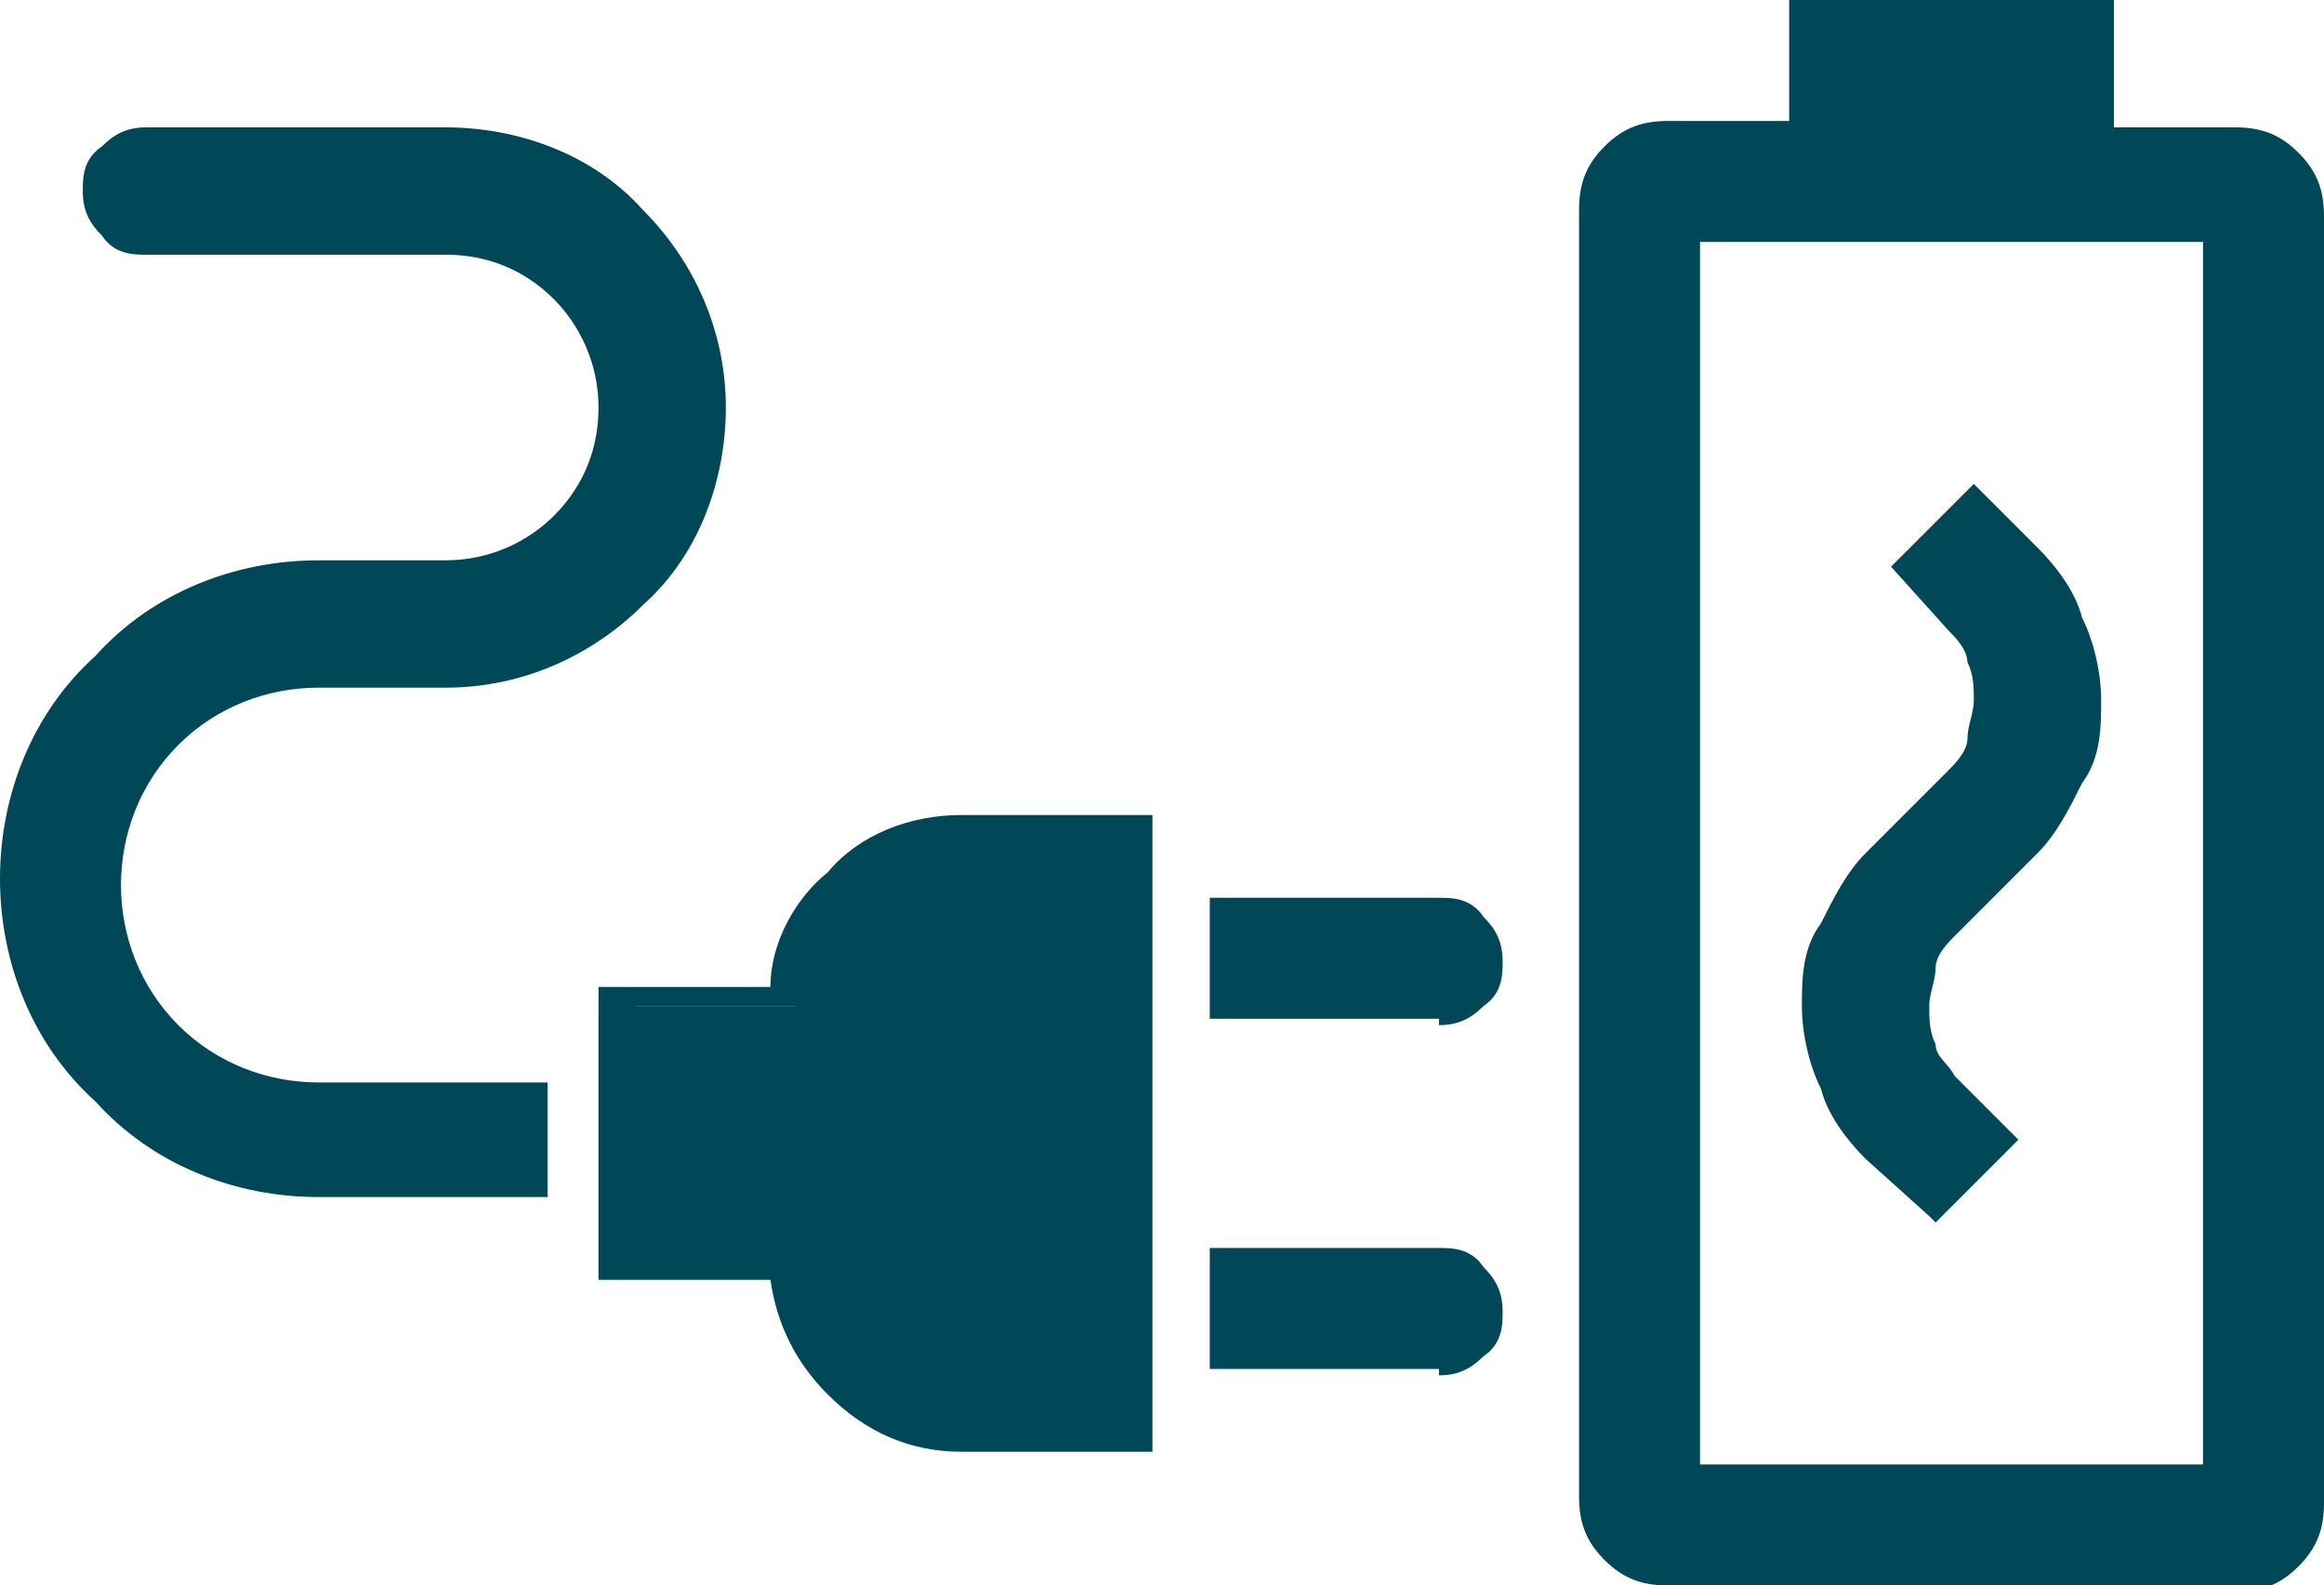
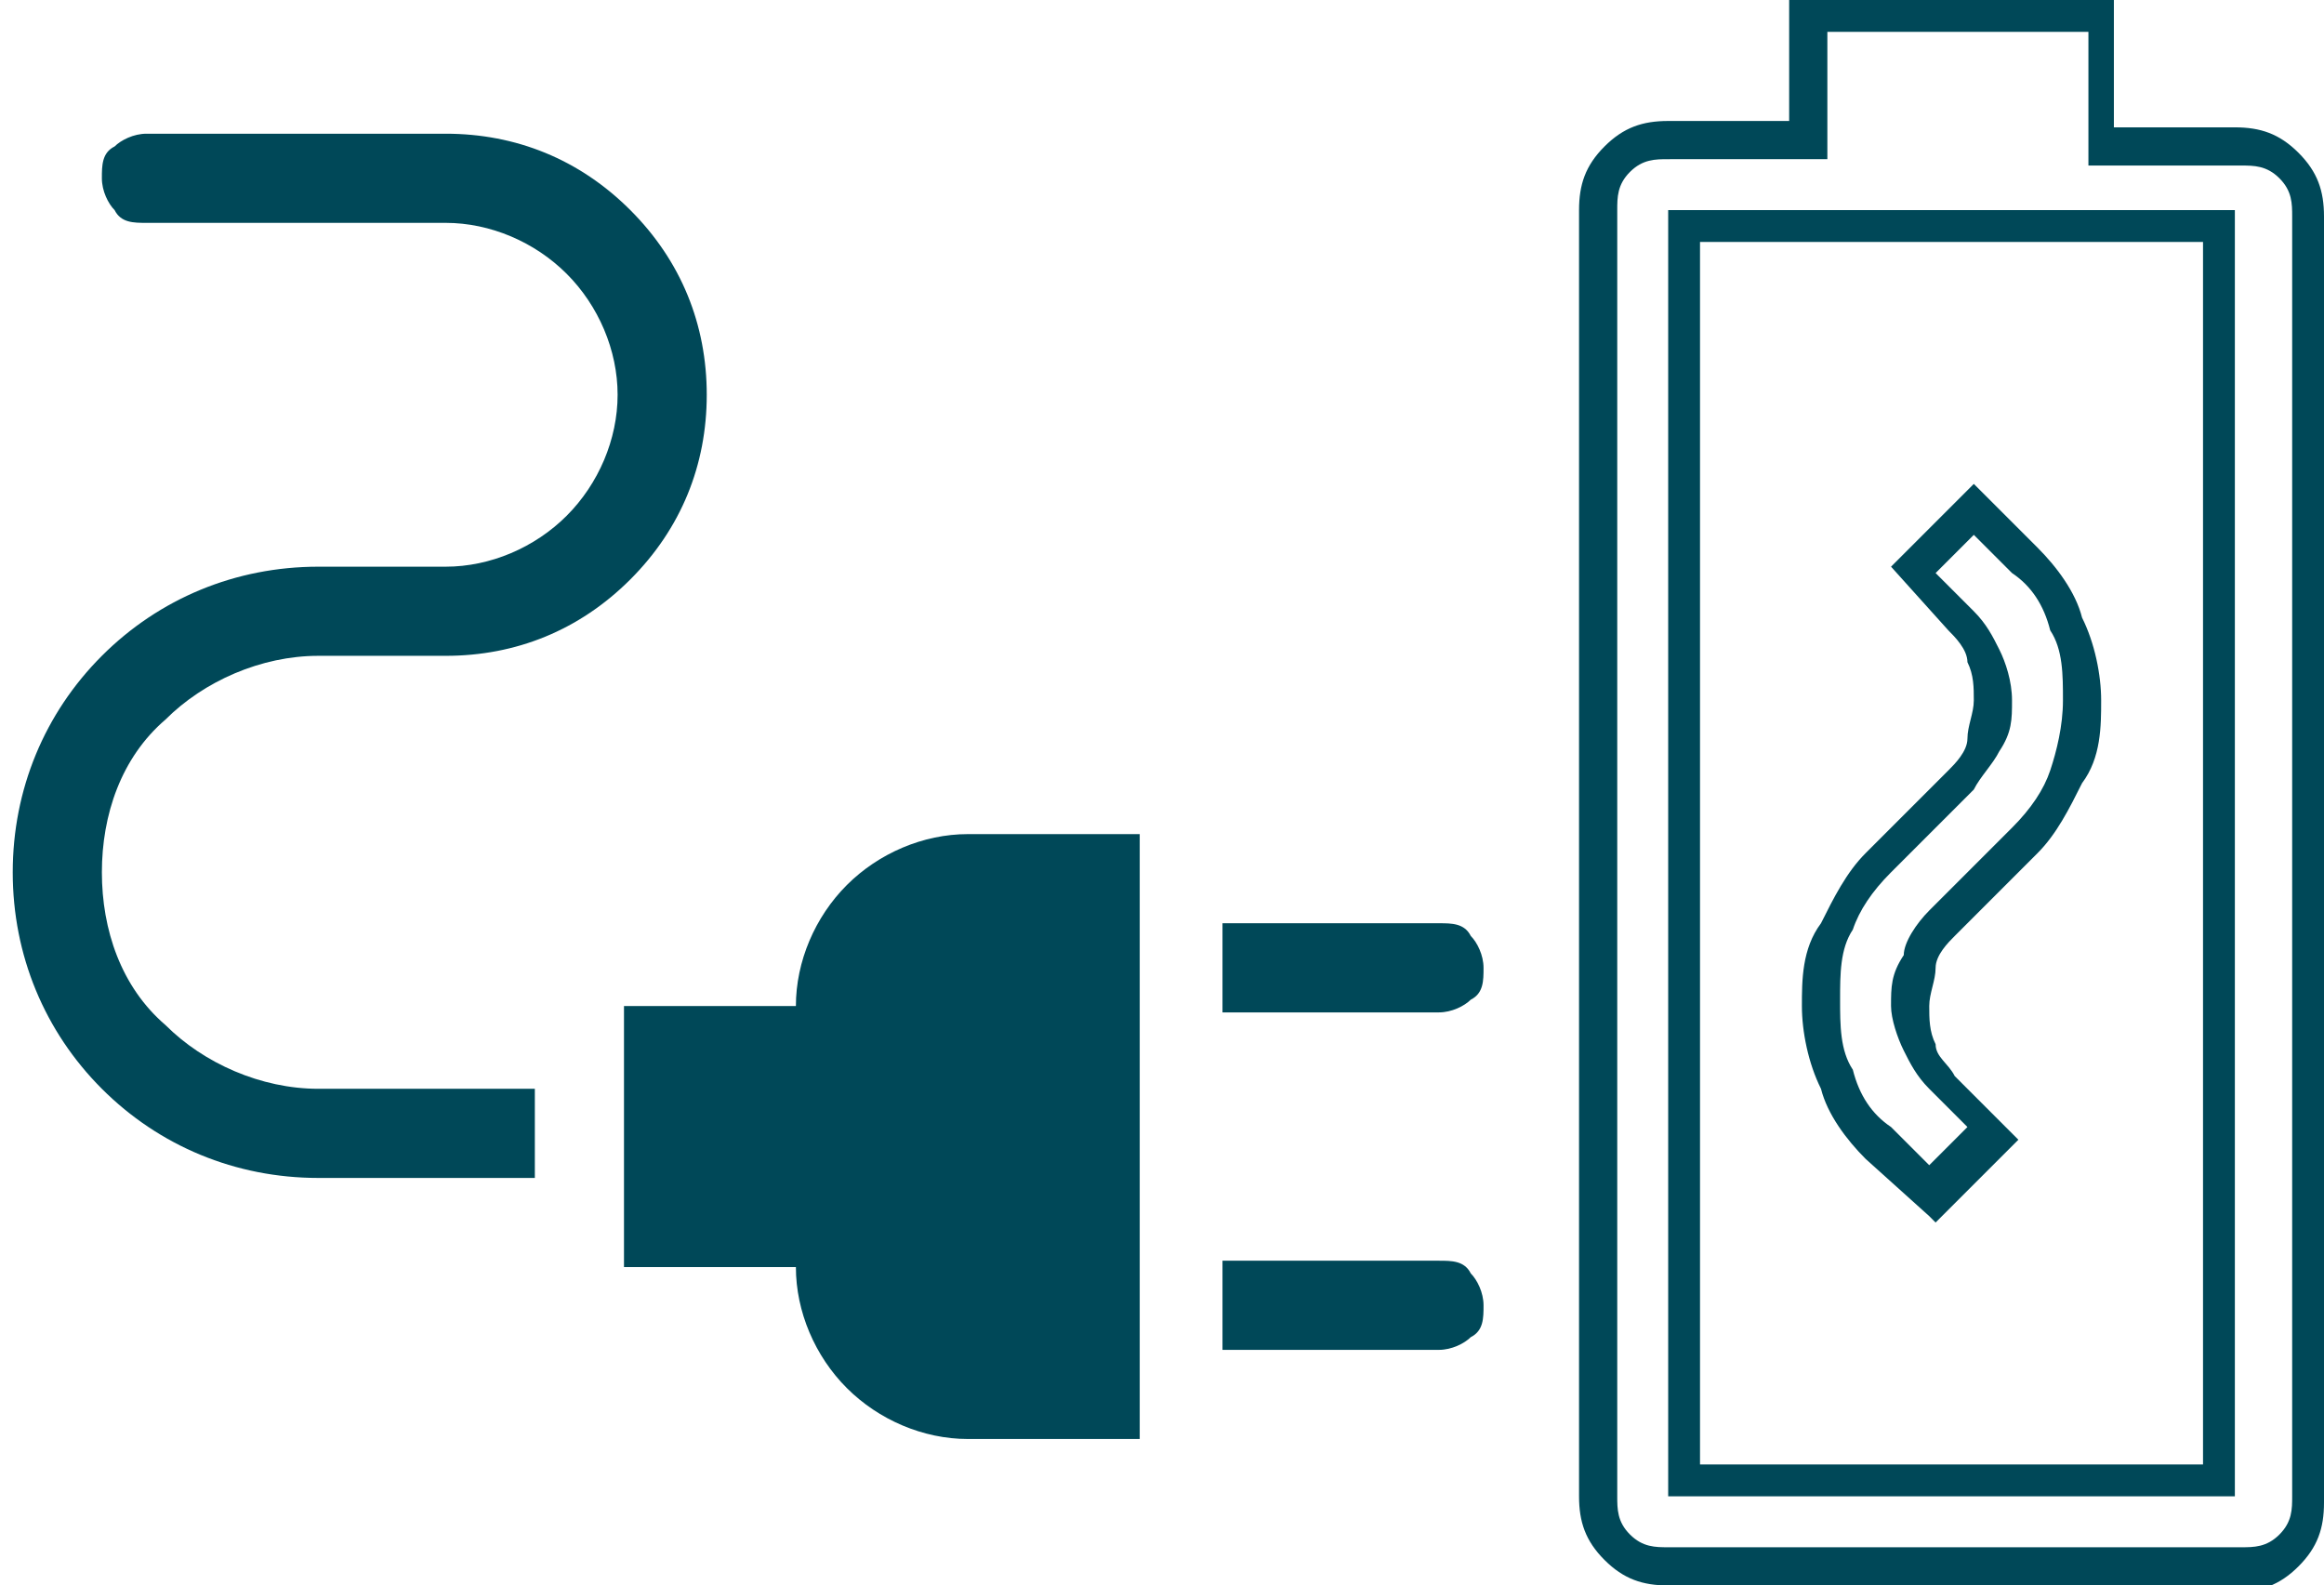
<svg xmlns="http://www.w3.org/2000/svg" id="_レイヤー_1" data-name="レイヤー 1" version="1.1" viewBox="0 0 36.5 24.9">
  <defs>
    <style>
      .cls-1 {
        fill: #004858;
        stroke-width: 0px;
      }
    </style>
  </defs>
-   <path class="cls-1" d="M30.3,18.8l1-.9-.8-.8c-.2-.2-.3-.4-.4-.6,0-.2-.1-.4-.1-.7,0-.2,0-.5.1-.7,0-.2.2-.4.4-.6l1.3-1.3c.3-.3.5-.6.7-1,.2-.4.2-.8.2-1.2,0-.4,0-.8-.2-1.2-.2-.4-.4-.7-.7-1l-.8-.8-.9,1,.8.8c.2.2.3.4.4.6.1.2.2.4.1.7,0,.2,0,.5-.1.7,0,.2-.2.4-.4.6l-1.3,1.3c-.3.3-.5.6-.7,1-.2.4-.3.8-.2,1.2,0,.4,0,.8.2,1.2.2.4.4.7.7,1l.8.8ZM26.2,24.6c-.3,0-.6-.1-.8-.3-.2-.2-.3-.5-.3-.8V3.3c0-.3.1-.6.3-.8.2-.2.5-.3.8-.3h2.2V.2h4.6v2h2.2c.3,0,.6.1.8.3.2.2.3.5.3.8v20.2c0,.3-.1.6-.3.8-.2.2-.5.3-.8.3h-9ZM26.5,23.3h8.4V3.6h-8.4v19.7ZM26.5,23.3h0Z" />
  <path class="cls-1" d="M35.2,24.9h-9c-.4,0-.7-.1-1-.4-.3-.3-.4-.6-.4-1V3.3c0-.4.1-.7.4-1,.3-.3.6-.4,1-.4h1.9V0h5.1v2h1.9c.4,0,.7.1,1,.4.3.3.4.6.4,1v20.2c0,.4-.1.7-.4,1-.3.3-.6.4-1,.4ZM26.2,2.5c-.2,0-.4,0-.6.2s-.2.4-.2.6v20.2c0,.2,0,.4.2.6.2.2.4.2.6.2h9c.2,0,.4,0,.6-.2.2-.2.2-.4.2-.6V3.4c0-.2,0-.4-.2-.6-.2-.2-.4-.2-.6-.2h-2.4V.5h-4.1v2h-2.4ZM35.1,23.5h-8.9V3.3h8.9v20.2ZM26.7,23h7.9V3.8h-7.9v19.2ZM30.3,19.1l-1-.9c-.3-.3-.6-.7-.7-1.1-.2-.4-.3-.9-.3-1.3,0-.4,0-.9.3-1.3.2-.4.4-.8.7-1.1l1.3-1.3c.1-.1.3-.3.3-.5,0-.2.1-.4.1-.6,0-.2,0-.4-.1-.6,0-.2-.2-.4-.3-.5l-.9-1,1.3-1.3,1,1c.3.3.6.7.7,1.1.2.4.3.9.3,1.3,0,.4,0,.9-.3,1.3-.2.4-.4.8-.7,1.1l-1.3,1.3c-.1.1-.3.3-.3.5,0,.2-.1.4-.1.6,0,.2,0,.4.1.6,0,.2.2.3.3.5l1,1-1.3,1.3ZM30.4,9l.6.6c.2.2.3.4.4.6.1.2.2.5.2.8,0,.3,0,.5-.2.8-.1.2-.3.4-.4.6l-1.3,1.3c-.3.3-.5.6-.6.9-.2.3-.2.7-.2,1.1,0,.4,0,.8.2,1.1.1.4.3.7.6.9l.6.6.6-.6-.6-.6c-.2-.2-.3-.4-.4-.6-.1-.2-.2-.5-.2-.7,0-.3,0-.5.2-.8,0-.2.2-.5.4-.7l1.3-1.3c.3-.3.5-.6.6-.9.1-.3.2-.7.2-1.1,0-.4,0-.8-.2-1.1-.1-.4-.3-.7-.6-.9l-.6-.6-.6.6Z" />
  <path class="cls-1" d="M19.2,15.8v-1.3h3.4c.2,0,.4,0,.5.2.1.1.2.3.2.5,0,.2,0,.4-.2.5-.1.1-.3.2-.5.2h-3.4ZM19.2,21.2v-1.4h3.4c.2,0,.4,0,.5.2.1.1.2.3.2.5,0,.2,0,.4-.2.5-.1.1-.3.2-.5.2h-3.4ZM15.2,22.6c-.7,0-1.4-.3-1.9-.8-.5-.5-.8-1.2-.8-1.9h-2.7v-4.1h2.7c0-.7.3-1.4.8-1.9.5-.5,1.2-.8,1.9-.8h2.7v9.5h-2.7ZM5,18.5c-1.3,0-2.5-.5-3.4-1.4-.9-.9-1.4-2.1-1.4-3.4,0-1.3.5-2.5,1.4-3.4.9-.9,2.1-1.4,3.4-1.4h2c.7,0,1.4-.3,1.9-.8.5-.5.8-1.2.8-1.9,0-.7-.3-1.4-.8-1.9-.5-.5-1.2-.8-1.9-.8H2.3c-.2,0-.4,0-.5-.2-.1-.1-.2-.3-.2-.5,0-.2,0-.4.2-.5.1-.1.3-.2.5-.2h4.7c1.1,0,2.1.4,2.9,1.2.8.8,1.2,1.8,1.2,2.9,0,1.1-.4,2.1-1.2,2.9-.8.8-1.8,1.2-2.9,1.2h-2c-.9,0-1.8.4-2.4,1-.7.6-1,1.5-1,2.4,0,.9.3,1.8,1,2.4.6.6,1.5,1,2.4,1h3.4v1.4h-3.4Z" />
-   <path class="cls-1" d="M18.1,22.8h-3c-.8,0-1.5-.3-2.1-.9-.5-.5-.8-1.1-.9-1.8h-2.7v-4.6h2.7c0-.7.4-1.4.9-1.8.5-.6,1.3-.9,2.1-.9h3v10ZM10,19.6h2.7v.2c0,.7.3,1.3.7,1.7.5.5,1.1.7,1.7.7h2.5v-9h-2.5c-.7,0-1.3.3-1.7.7-.5.5-.7,1.1-.7,1.7v.2h-2.7v3.6ZM22.6,21.5h-3.6v-1.9h3.6c.2,0,.5,0,.7.3.2.2.3.4.3.7,0,.2,0,.5-.3.7-.2.2-.4.3-.7.3ZM19.5,21h3.1c.1,0,.2,0,.3-.1,0,0,.1-.2.1-.3,0-.1,0-.2-.1-.3,0,0-.2-.1-.3-.1h-3.1v.9ZM8.6,18.8h-3.6c-1.3,0-2.6-.5-3.5-1.5C.5,16.4,0,15.1,0,13.8c0-1.3.5-2.6,1.5-3.5.9-1,2.2-1.5,3.5-1.5h2c.7,0,1.3-.3,1.7-.7.5-.5.7-1.1.7-1.7,0-.7-.3-1.3-.7-1.7-.5-.5-1.1-.7-1.7-.7H2.3c-.2,0-.5,0-.7-.3-.2-.2-.3-.4-.3-.7,0-.2,0-.5.3-.7.2-.2.4-.3.7-.3h4.7c1.1,0,2.3.4,3.1,1.3.8.8,1.3,1.9,1.3,3.1,0,1.1-.4,2.3-1.3,3.1-.8.8-1.9,1.3-3.1,1.3h-2c-.8,0-1.6.3-2.2.9-.6.6-.9,1.4-.9,2.2,0,.8.3,1.6.9,2.2.6.6,1.4.9,2.2.9h3.6v1.9ZM5,9.3c-1.2,0-2.3.5-3.2,1.3-.9.8-1.3,2-1.3,3.2,0,1.2.5,2.3,1.3,3.2.8.9,2,1.3,3.2,1.3h3.1v-.9h-3.1c-1,0-1.9-.4-2.6-1.1-.7-.7-1.1-1.6-1.1-2.6,0-1,.4-1.9,1.1-2.6.7-.7,1.6-1.1,2.6-1.1h2c1,0,2-.4,2.7-1.1.7-.7,1.1-1.7,1.1-2.7,0-1-.4-2-1.1-2.7-.7-.7-1.7-1.1-2.7-1.1H2.3c-.1,0-.2,0-.3.1,0,0-.1.2-.1.3,0,.1,0,.2.1.3,0,0,.2.1.3.1h4.7c.8,0,1.5.3,2.1.9.6.5.9,1.3.9,2.1,0,.8-.3,1.5-.9,2.1-.5.6-1.3.9-2.1.9h-2ZM22.6,16h-3.6v-1.9h3.6c.2,0,.5,0,.7.3.2.2.3.4.3.7,0,.2,0,.5-.3.7-.2.2-.4.3-.7.3h0ZM19.5,15.5h3.1c.1,0,.2,0,.3-.1,0,0,.1-.2.1-.3,0-.1,0-.2-.1-.3,0,0-.2-.1-.3-.1h-3.1v.9Z" />
</svg>